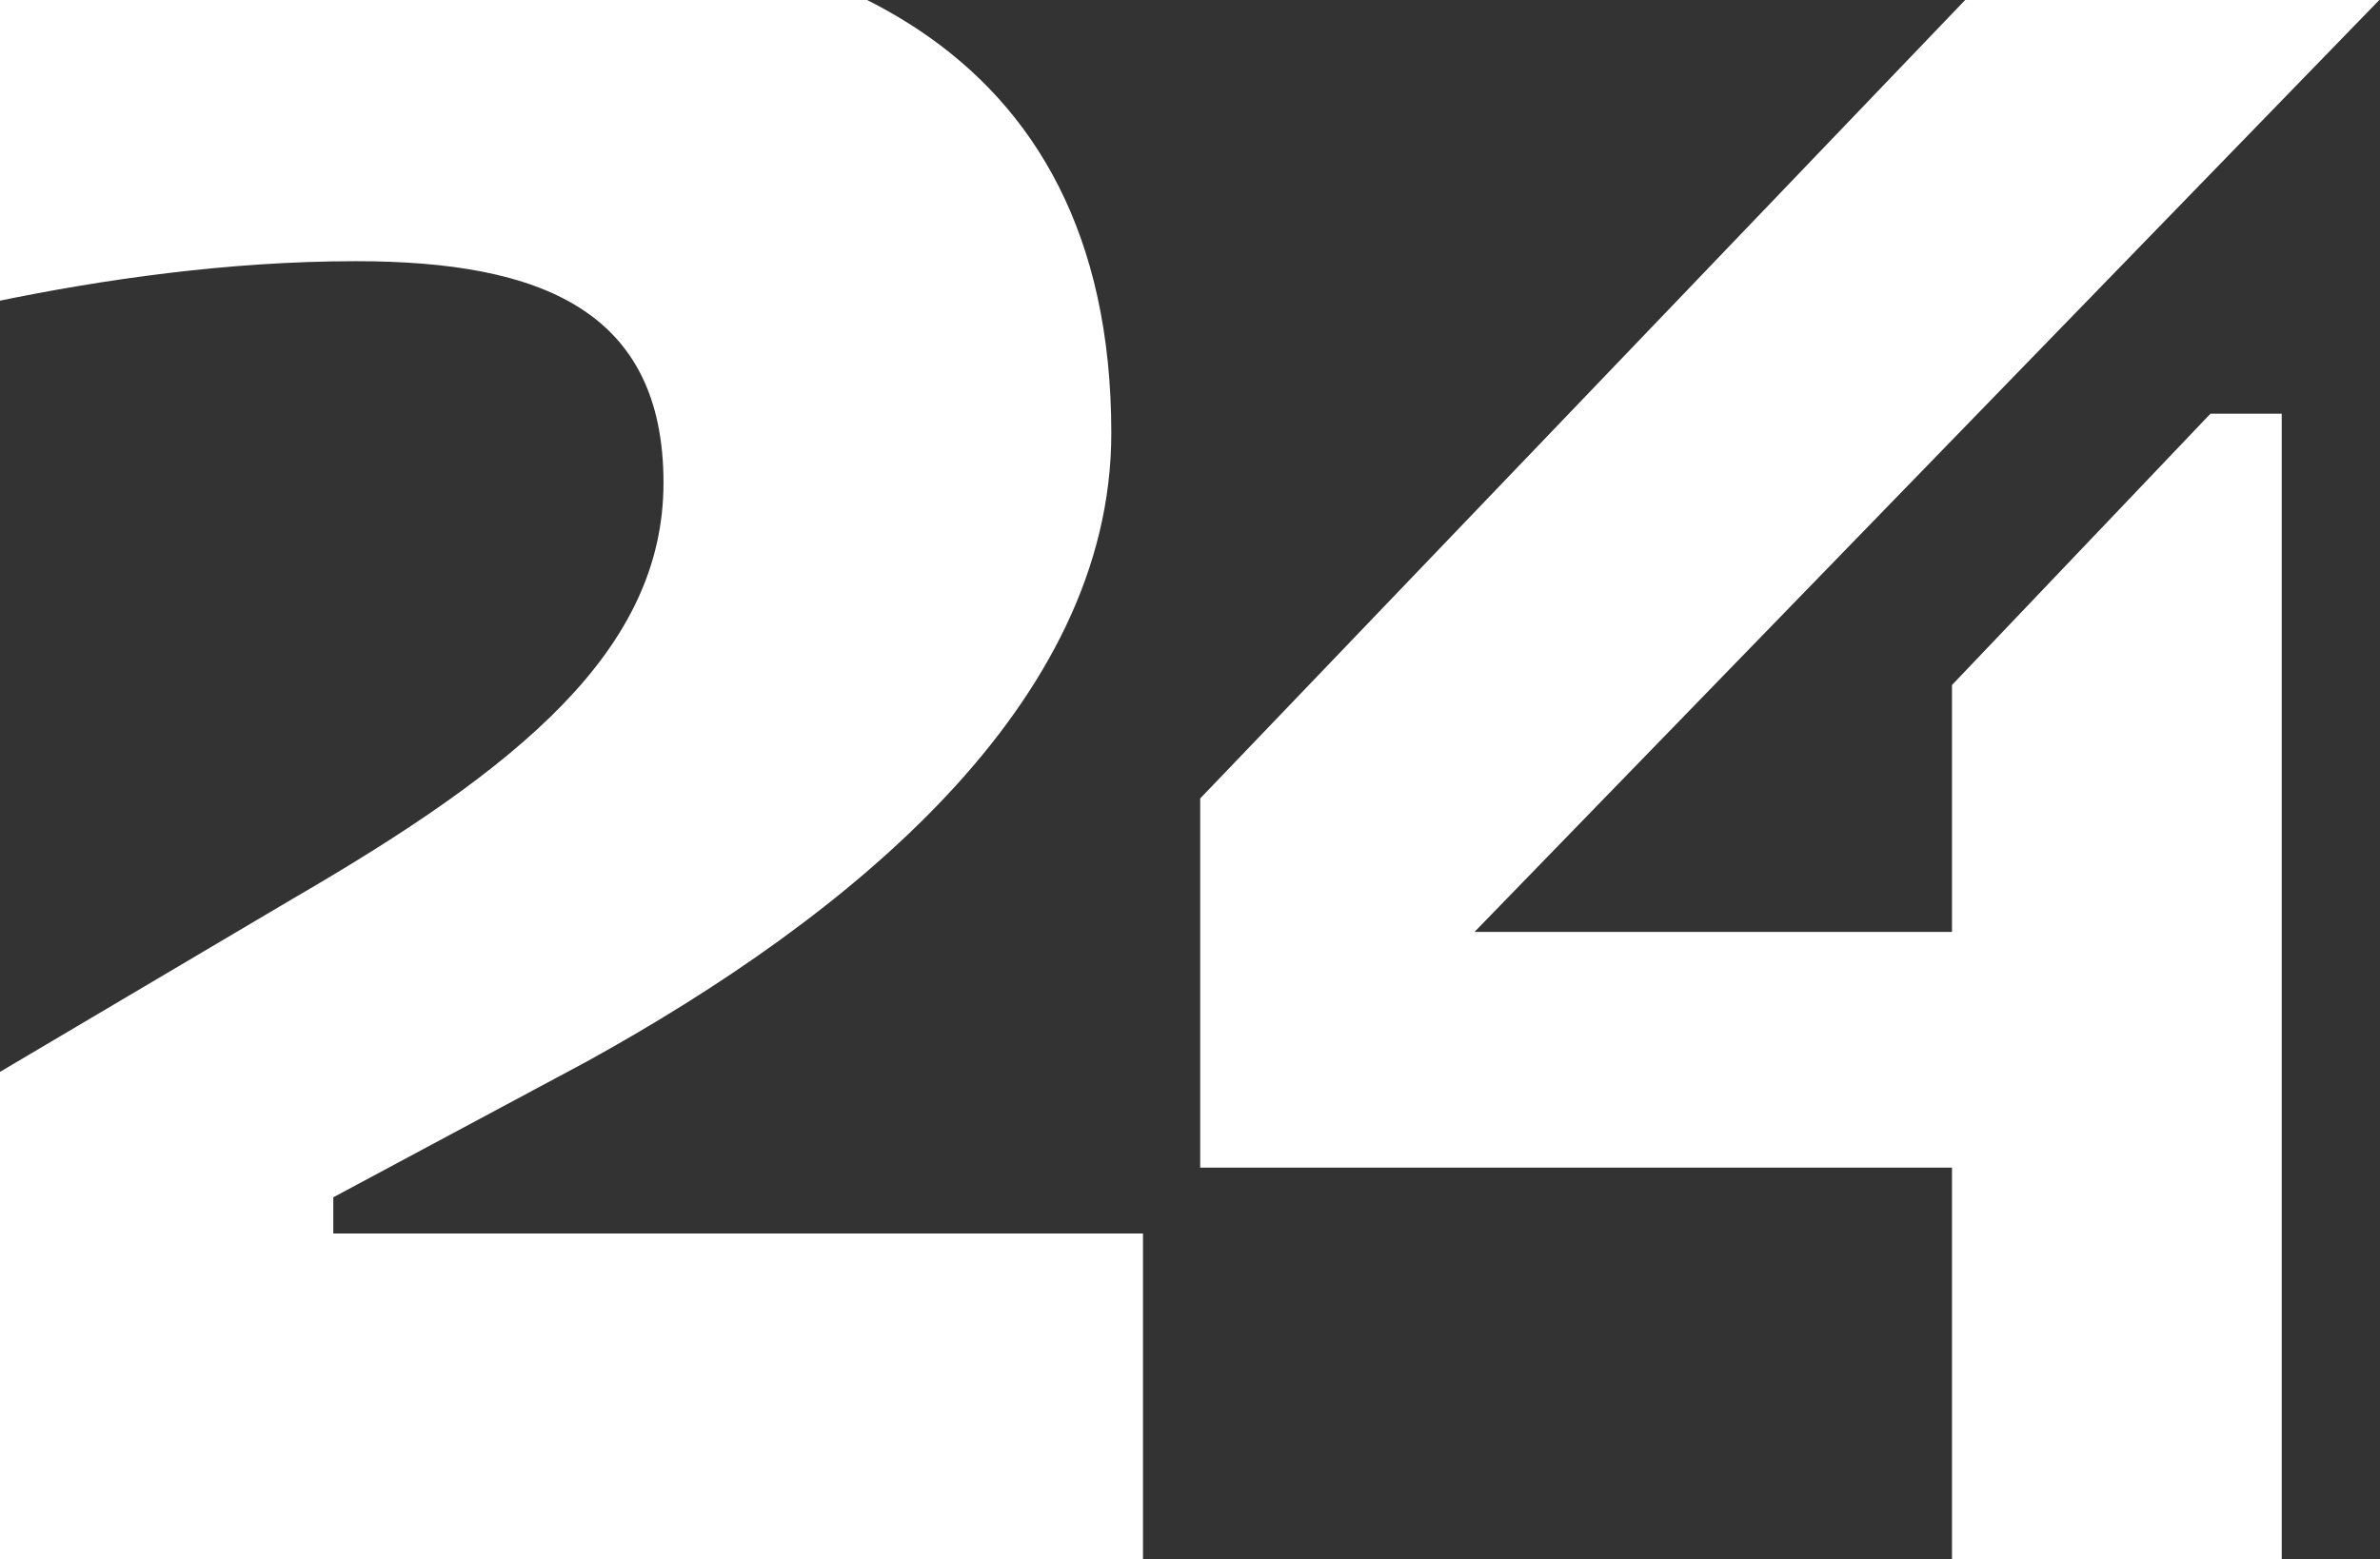
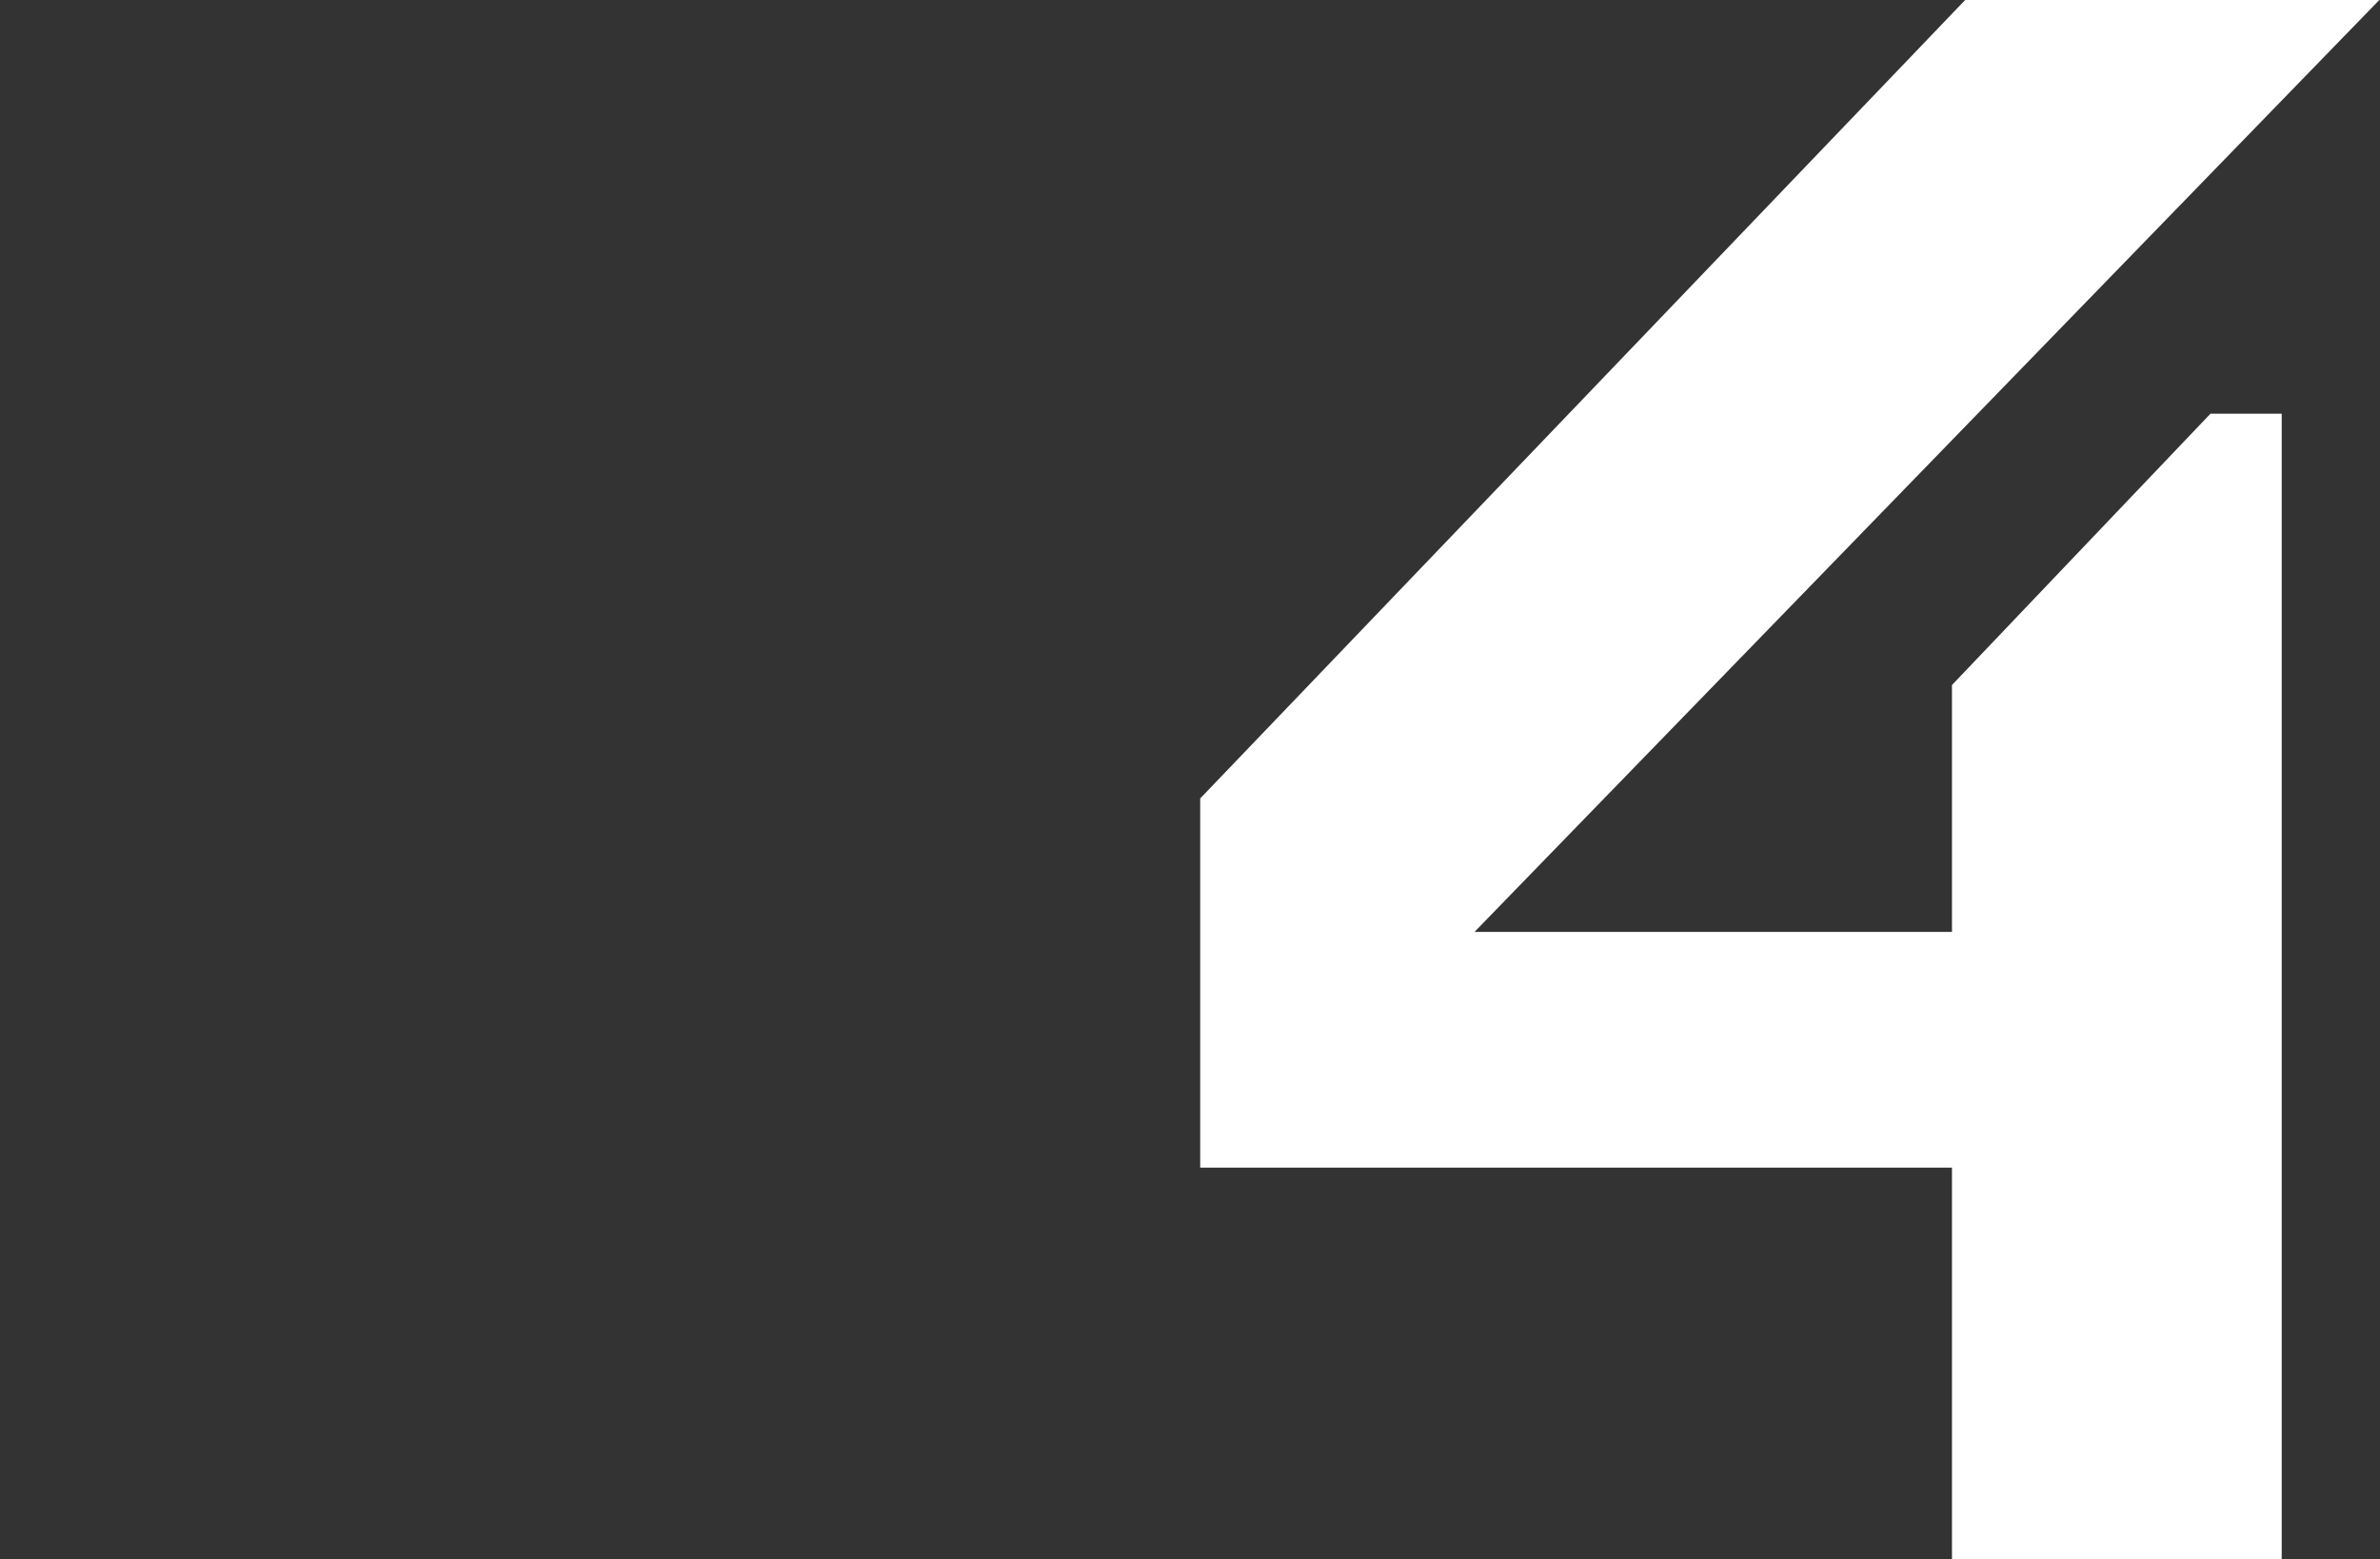
<svg xmlns="http://www.w3.org/2000/svg" width="583px" height="382px" viewBox="0 0 583 382" version="1.1">
  <rect x="0" y="0" width="583" height="382" fill="#333333" stroke="none" />
  <title>Group</title>
  <desc>Created with Sketch.</desc>
  <defs />
  <g id="Page-1" stroke="none" stroke-width="1" fill="none" fill-rule="evenodd">
    <g id="ASM-Careers-Besonderheiten-Slider-5" transform="translate(-130, -80)" fill="#FFFFFF">
      <g id="5-Kaffee">
        <g id="Group-11" transform="translate(130, 80)">
          <g id="Bild">
            <g id="Group" transform="translate(-7, -18)">
-               <path d="M286.981,400 L286.981,320.222 L88.643,320.222 L88.643,311.357 L150.693,278.116 C214.958,242.659 279.224,190.582 279.224,124.1 C279.224,26.593 203.878,0 129.64,0 C79.778,0 28.809,9.972 5.54,15.512 L5.54,91.967 C32.133,86.427 63.158,81.994 94.183,81.994 C139.612,81.994 169.529,94.183 169.529,136.288 C169.529,177.285 134.072,206.094 78.67,238.227 L0,284.765 L0,400 L286.981,400 Z" id="₂" />
              <polygon id="4" points="589.831 18 368.2 246.328 485.154 246.328 485.154 185.84 548.477 119.358 565.923 119.358 565.923 400 485.154 400 485.154 304.091 301 304.091 301 213.632 488.385 18" />
            </g>
          </g>
        </g>
      </g>
    </g>
  </g>
</svg>